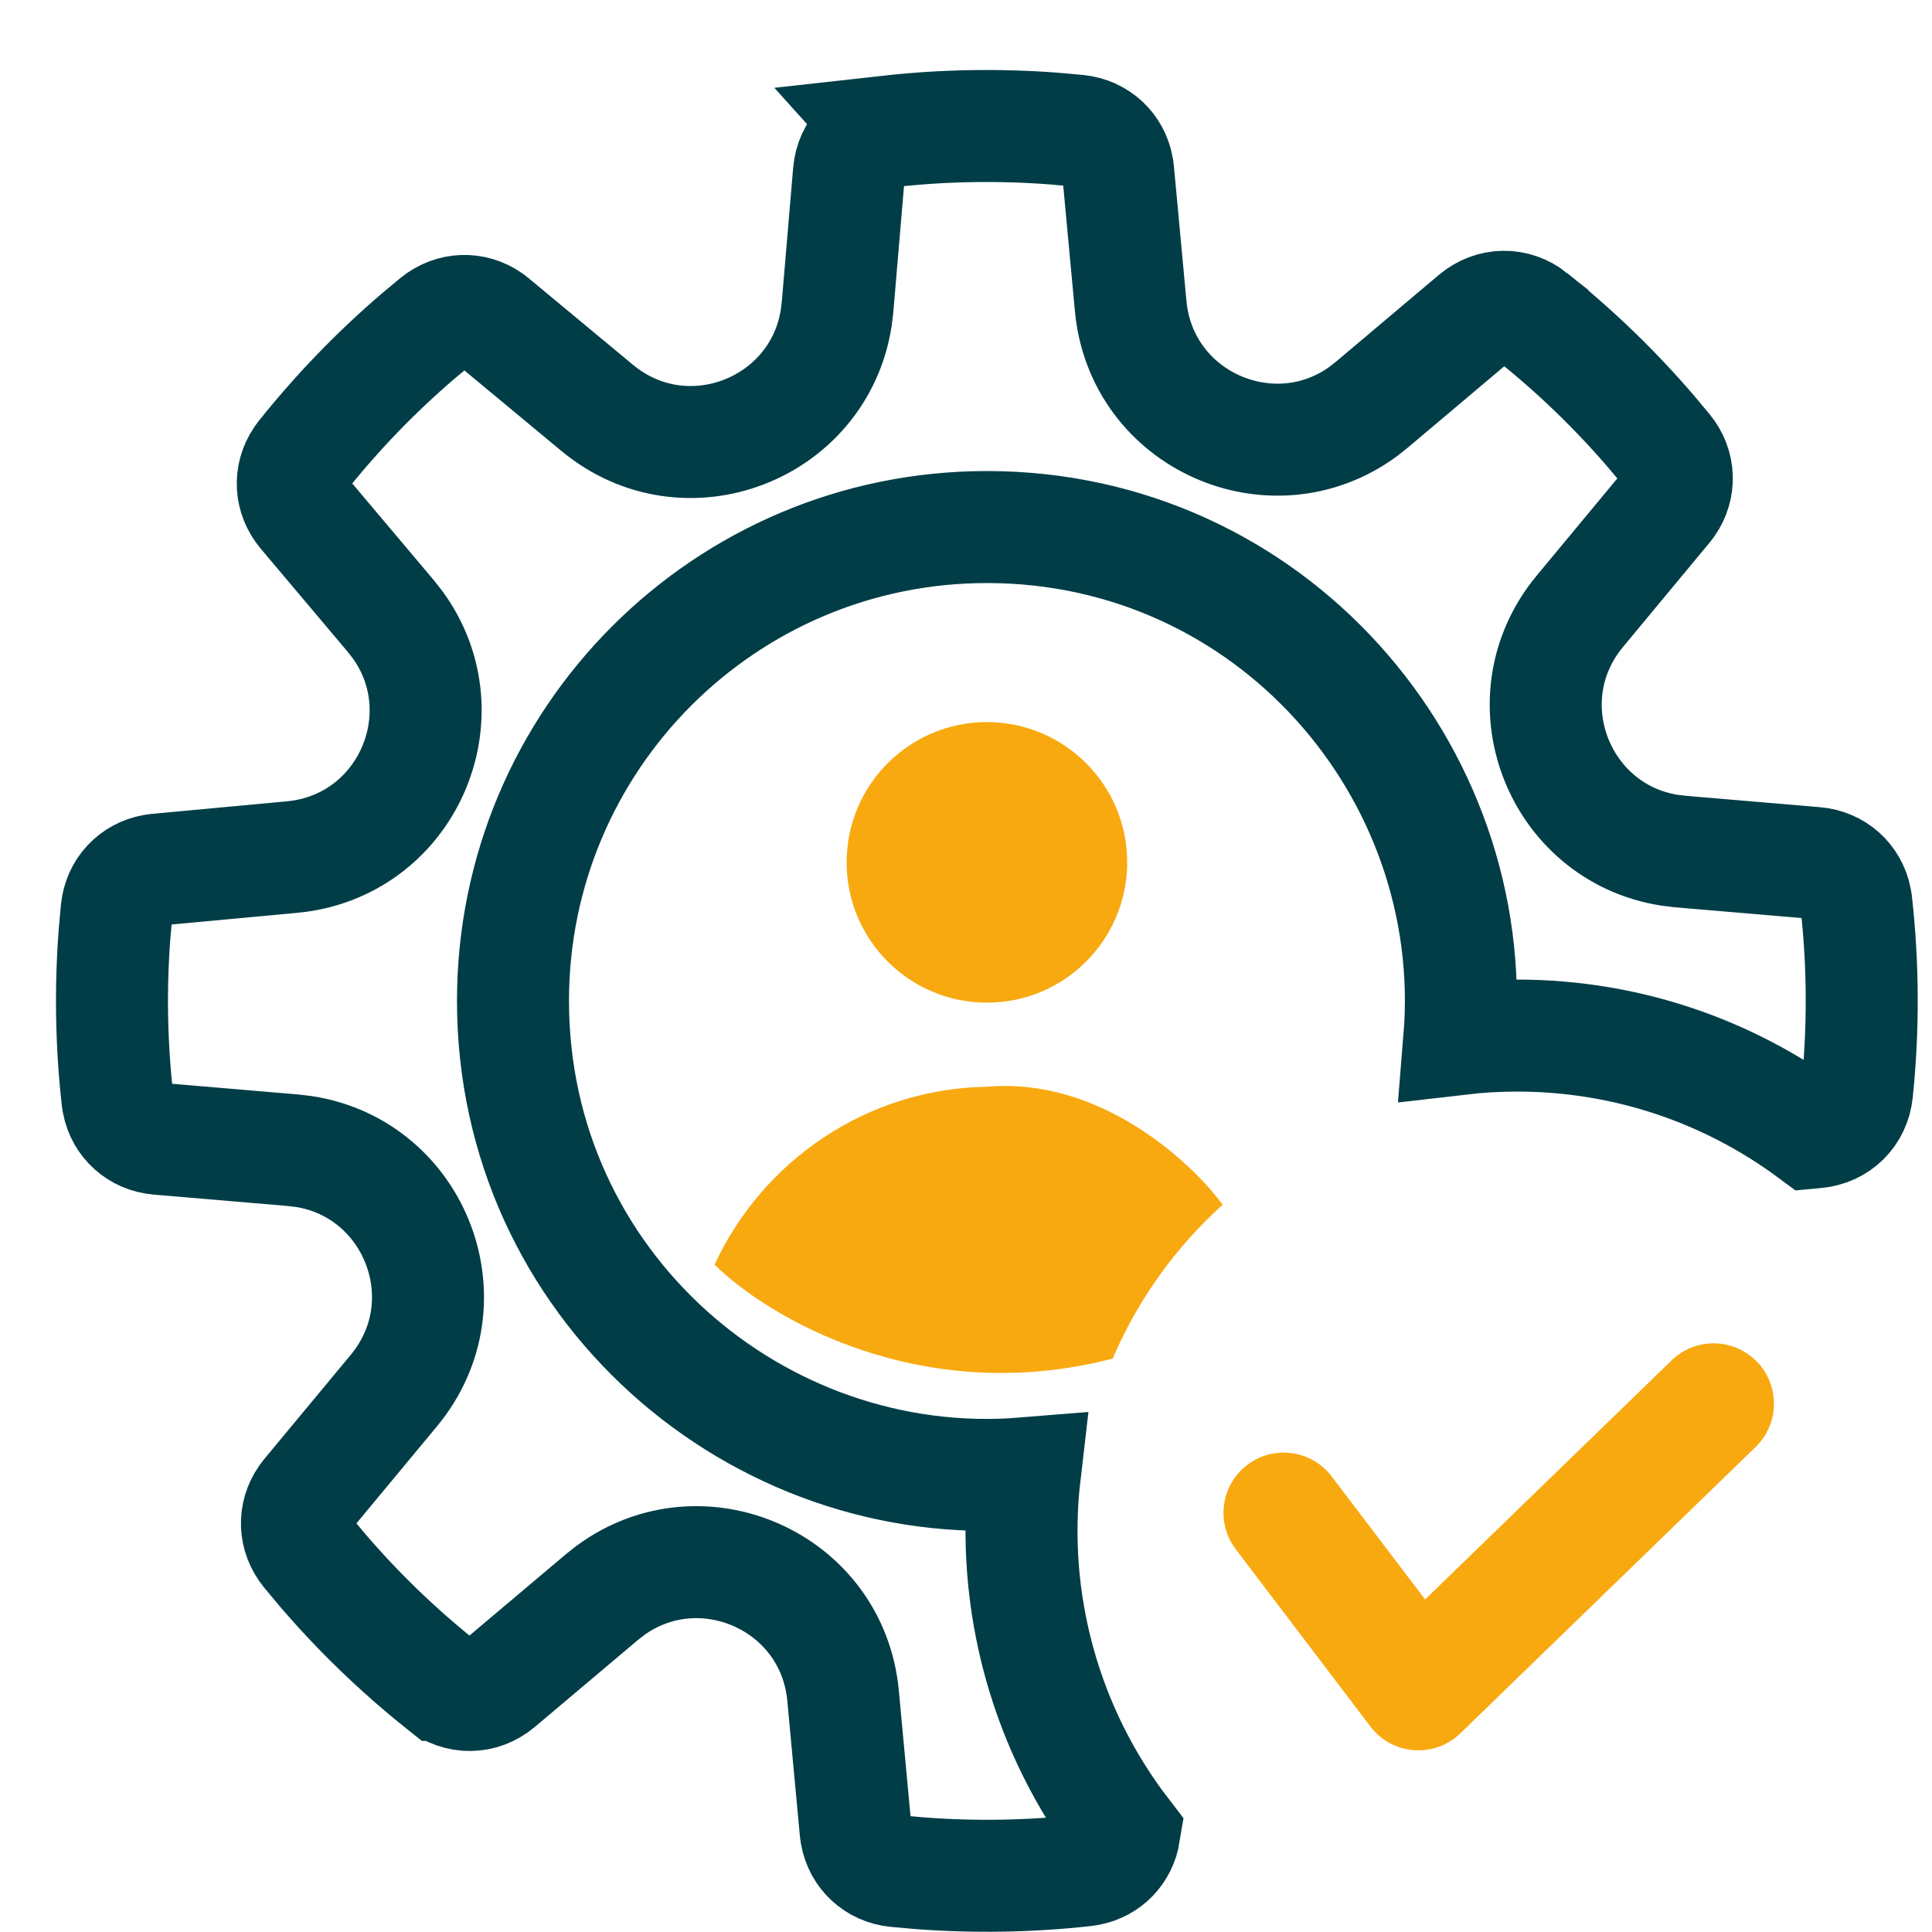
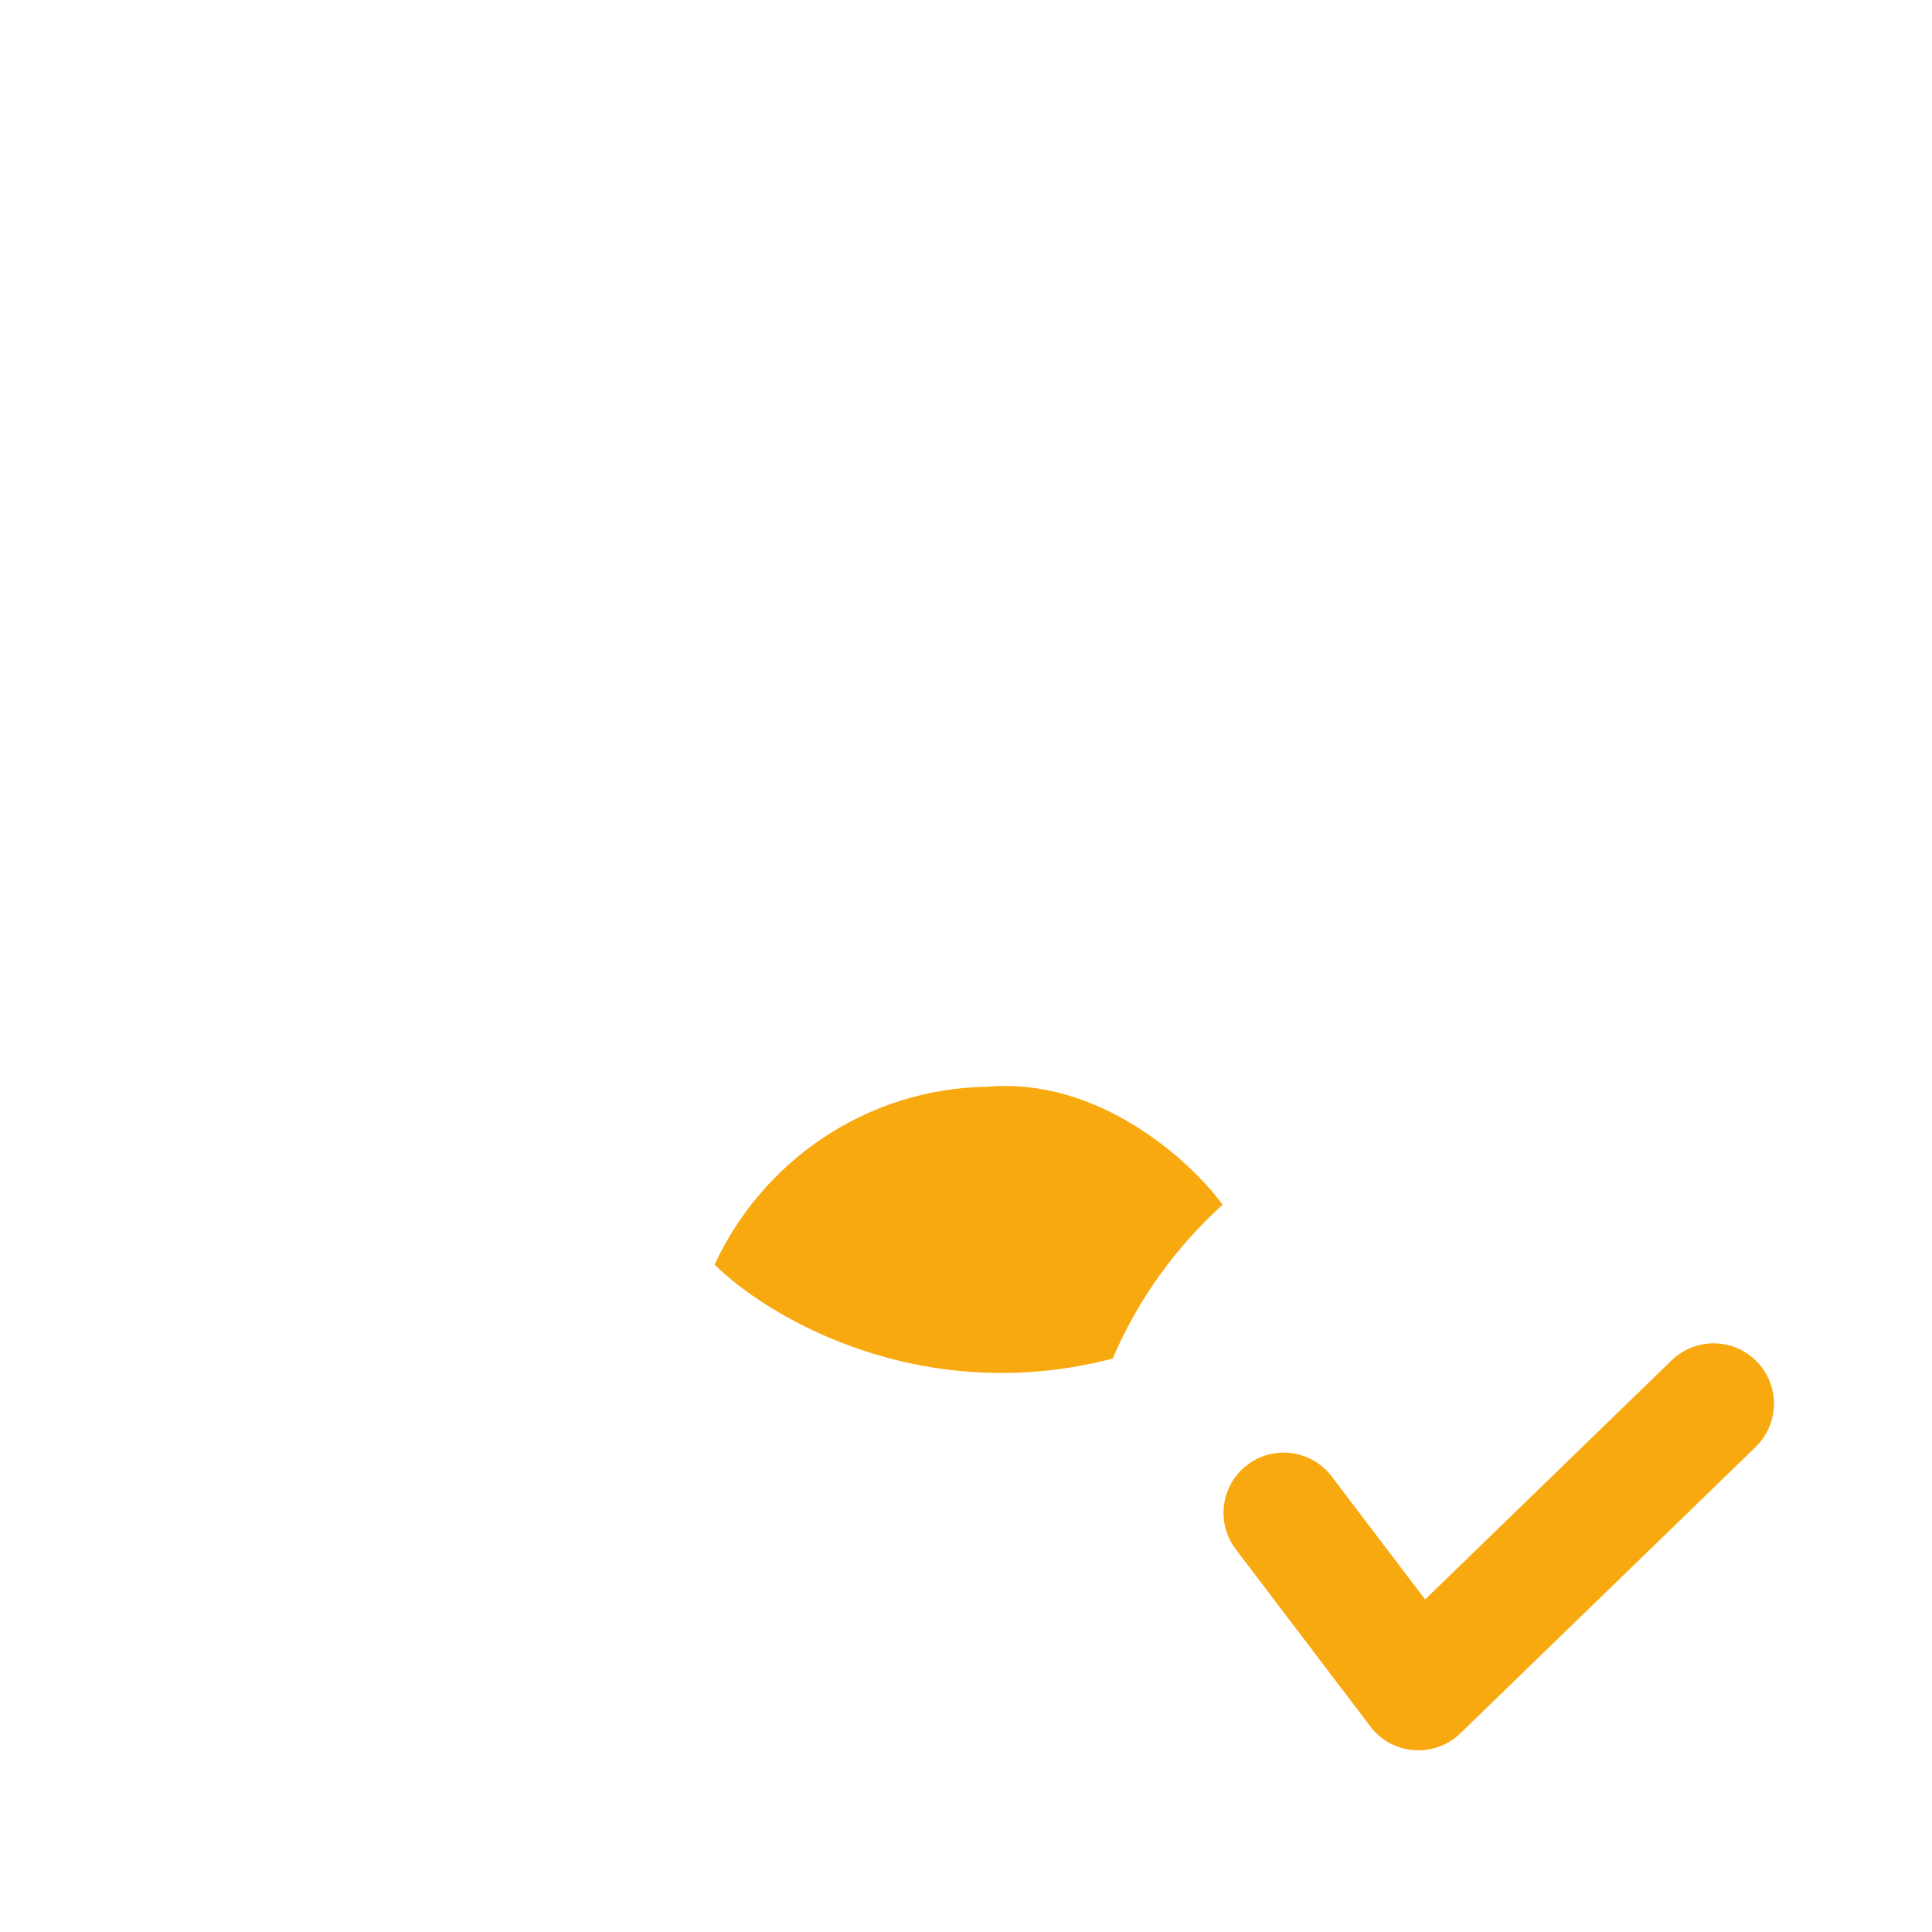
<svg xmlns="http://www.w3.org/2000/svg" width="69" height="69" viewBox="0 0 69 69" fill="none">
-   <path d="M31.747 4.693C33.706 4.475 35.689 4.442 37.655 4.593L38.496 4.669C39.229 4.745 39.787 5.268 39.914 5.978L39.934 6.123L40.381 10.928C40.762 15.025 45.441 17.065 48.685 14.698L48.993 14.455L52.68 11.345C53.281 10.839 54.109 10.826 54.724 11.316V11.317C56.267 12.549 57.691 13.924 58.976 15.422L59.518 16.071C59.982 16.643 60.008 17.408 59.595 18.001L59.506 18.116L56.425 21.829C53.797 24.996 55.663 29.746 59.631 30.366L60.022 30.413L64.831 30.821C65.566 30.884 66.135 31.397 66.274 32.105L66.297 32.249C66.546 34.485 66.555 36.758 66.322 38.998C66.241 39.78 65.652 40.363 64.868 40.436L64.698 40.452C61.758 38.275 58.117 36.985 54.18 36.985C53.483 36.985 52.795 37.026 52.119 37.105C52.903 27.533 45.375 18.823 35.245 18.823C25.898 18.823 18.321 26.4 18.321 35.747C18.321 45.875 27.03 53.403 36.602 52.62C36.065 57.206 37.346 61.82 40.154 65.468C40.044 66.137 39.553 66.645 38.889 66.776L38.744 66.799C36.787 67.017 34.803 67.051 32.836 66.9L31.995 66.825C31.262 66.749 30.704 66.226 30.577 65.515L30.557 65.371L30.11 60.565C29.73 56.468 25.05 54.429 21.807 56.796L21.498 57.038L17.811 60.148C17.209 60.655 16.381 60.666 15.767 60.175H15.766C14.223 58.944 12.799 57.57 11.515 56.072L10.974 55.423C10.509 54.85 10.483 54.085 10.896 53.493L10.984 53.377L14.065 49.665C16.693 46.498 14.827 41.747 10.859 41.127L10.469 41.08L5.659 40.672C4.924 40.609 4.356 40.097 4.216 39.388L4.193 39.244C3.975 37.287 3.941 35.303 4.092 33.337L4.168 32.495C4.244 31.761 4.767 31.204 5.478 31.077L5.622 31.057L10.428 30.61C14.524 30.229 16.563 25.551 14.197 22.307L13.954 21.998L10.845 18.311C10.369 17.748 10.329 16.984 10.73 16.384L10.816 16.267C12.049 14.724 13.423 13.3 14.921 12.015L15.57 11.474C16.143 11.01 16.908 10.983 17.5 11.396L17.615 11.485L21.327 14.566C24.494 17.194 29.244 15.328 29.864 11.36L29.912 10.97L30.32 6.16C30.387 5.376 30.966 4.781 31.748 4.694L31.747 4.693Z" stroke="#003D47" stroke-width="4" />
  <path d="M52.156 61.904L62.703 51.676C63.555 50.846 63.575 49.481 62.745 48.629C61.916 47.776 60.551 47.757 59.698 48.587L50.897 57.123L47.56 52.73C46.843 51.784 45.493 51.599 44.547 52.317C43.601 53.035 43.416 54.384 44.134 55.33L48.941 61.659C49.724 62.692 51.231 62.801 52.156 61.904Z" fill="#F8A910" />
  <path d="M43.666 43.026C41.988 44.541 40.64 46.412 39.739 48.521C32.868 50.302 27.398 47.026 25.521 45.165C27.227 41.471 30.945 38.878 35.247 38.813C39.255 38.459 42.53 41.474 43.666 43.026Z" fill="#F8A910" />
-   <path d="M30.237 30.799C30.237 28.032 32.48 25.789 35.247 25.789C38.014 25.789 40.257 28.032 40.257 30.799C40.257 33.566 38.014 35.809 35.247 35.809C32.479 35.809 30.237 33.566 30.237 30.799Z" fill="#F8A910" />
</svg>